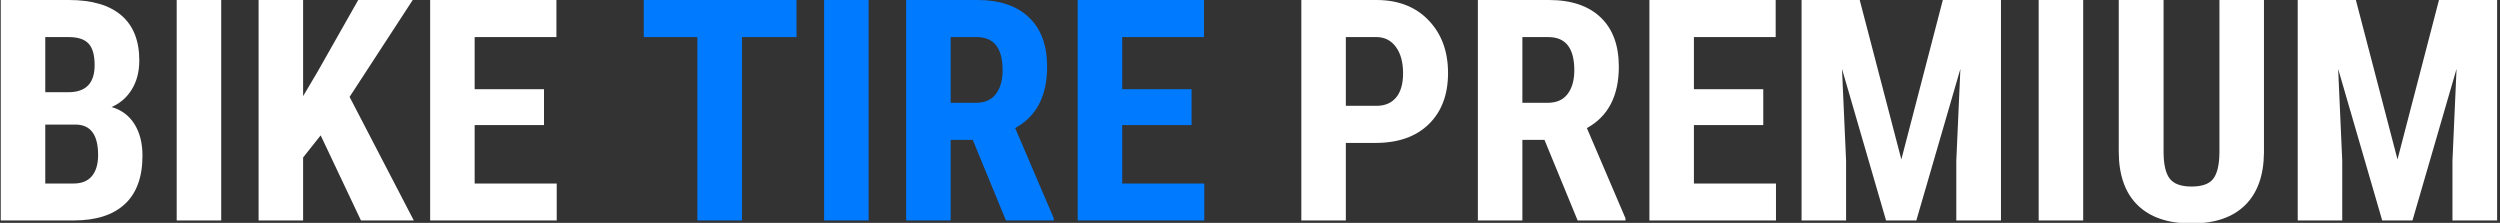
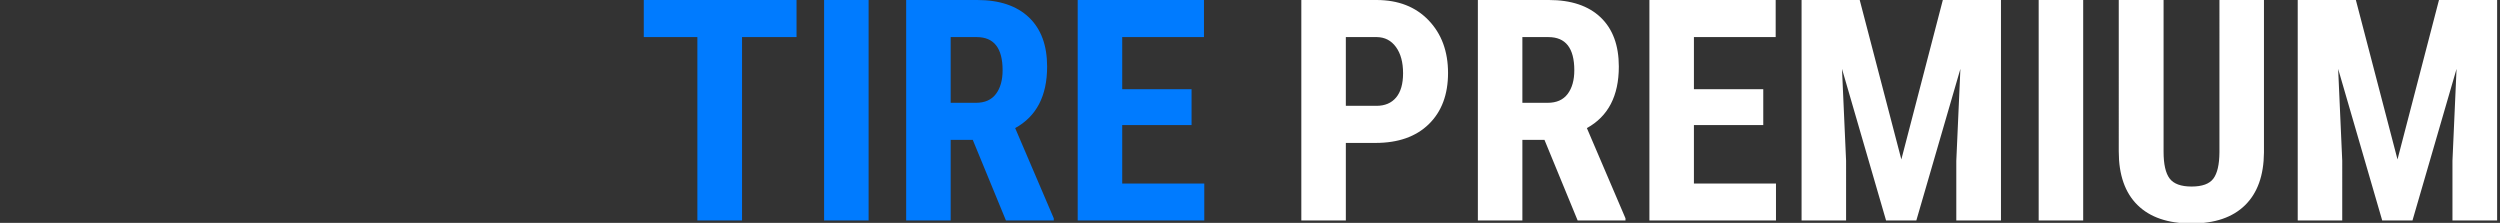
<svg xmlns="http://www.w3.org/2000/svg" version="1.1" id="レイヤー_1" x="0" y="0" viewBox="0 0 1032 92" xml:space="preserve">
  <rect x="0" y="0" width="1032" height="92" fill="#333333" stroke="none" />
  <style>.st0{fill:#fff}.st1{fill:#007bff}</style>
-   <path class="st0" d="M.313 91V0h28.125c9.5 0 16.719 2.115 21.656 6.344 4.938 4.229 7.406 10.428 7.406 18.594 0 4.625-1.021 8.604-3.063 11.938-2.042 3.334-4.834 5.771-8.375 7.313 4.083 1.167 7.229 3.511 9.438 7.031 2.208 3.521 3.313 7.865 3.313 13.031 0 8.834-2.428 15.5-7.281 20C46.677 88.75 39.646 91 30.438 91H.313zm18.375-52.937h9.563c7.208 0 10.813-3.729 10.813-11.188 0-4.125-.834-7.083-2.5-8.875-1.667-1.791-4.375-2.688-8.125-2.688h-9.75v22.751zm0 13.375V75.75h11.75c3.291 0 5.791-1.021 7.5-3.063C39.646 70.646 40.5 67.75 40.5 64c0-8.166-2.959-12.354-8.875-12.563H18.688zM91.313 91H72.938V0h18.375v91zM132.375 55.875L125.125 65v26H106.75V0h18.375v39.688l5.813-9.813L147.875 0h22.5l-26.063 40 26.5 51H149l-16.625-35.125zM224.563 51.625h-28.625V75.75h33.875V91h-52.25V0h52.125v15.313h-33.75v21.5h28.625v14.812z" />
  <path class="st1" d="M328.813 15.313h-22.5V91h-18.438V15.313H265.75V0h63.063v15.313zM358.563 91h-18.375V0h18.375v91zM401.563 57.75h-9.125V91h-18.375V0h29.313c9.208 0 16.322 2.386 21.344 7.156 5.021 4.771 7.531 11.553 7.531 20.344 0 12.084-4.396 20.542-13.188 25.375L435 90.125V91h-19.75l-13.687-33.25zm-9.125-15.312h10.438c3.666 0 6.416-1.219 8.25-3.656 1.833-2.438 2.75-5.697 2.75-9.781 0-9.125-3.563-13.688-10.688-13.688h-10.75v27.125zM491.875 51.625H463.25V75.75h33.875V91h-52.25V0H497v15.313h-33.75v21.5h28.625v14.812z" />
  <path class="st0" d="M555.563 59v32h-18.375V0h31c9 0 16.177 2.792 21.531 8.375 5.354 5.584 8.031 12.834 8.031 21.75 0 8.917-2.646 15.959-7.938 21.125-5.292 5.167-12.625 7.75-22 7.75h-12.249zm0-15.312h12.625c3.5 0 6.208-1.146 8.125-3.438 1.916-2.291 2.875-5.625 2.875-10 0-4.541-.979-8.156-2.938-10.844-1.959-2.688-4.584-4.052-7.875-4.094h-12.813v28.376zM637.563 57.75h-9.125V91h-18.375V0h29.313c9.208 0 16.322 2.386 21.344 7.156 5.021 4.771 7.531 11.553 7.531 20.344 0 12.084-4.396 20.542-13.188 25.375L671 90.125V91h-19.75l-13.687-33.25zm-9.125-15.312h10.438c3.666 0 6.416-1.219 8.25-3.656 1.833-2.438 2.75-5.697 2.75-9.781 0-9.125-3.563-13.688-10.688-13.688h-10.75v27.125zM727.875 51.625H699.25V75.75h33.875V91h-52.25V0H733v15.313h-33.75v21.5h28.625v14.812zM767.688 0l17.188 65.813L802 0h24v91h-18.438V66.375l1.688-37.938L791.063 91h-12.5l-18.188-62.563 1.688 37.938V91h-18.375V0h24zM859.938 91h-18.375V0h18.375v91zM934.563 0v63c-.084 9.459-2.688 16.698-7.813 21.719-5.125 5.021-12.479 7.531-22.063 7.531-9.75 0-17.198-2.541-22.344-7.625-5.146-5.083-7.719-12.438-7.719-22.063V0h18.5v62.625c0 5.167.833 8.854 2.5 11.063 1.666 2.209 4.688 3.313 9.063 3.313s7.375-1.094 9-3.281 2.458-5.781 2.5-10.781V0h18.376zM972.5 0l17.188 65.813L1006.813 0h24v91h-18.438V66.375l1.688-37.938L995.875 91h-12.5l-18.188-62.563 1.688 37.938V91H948.5V0h24z" />
</svg>